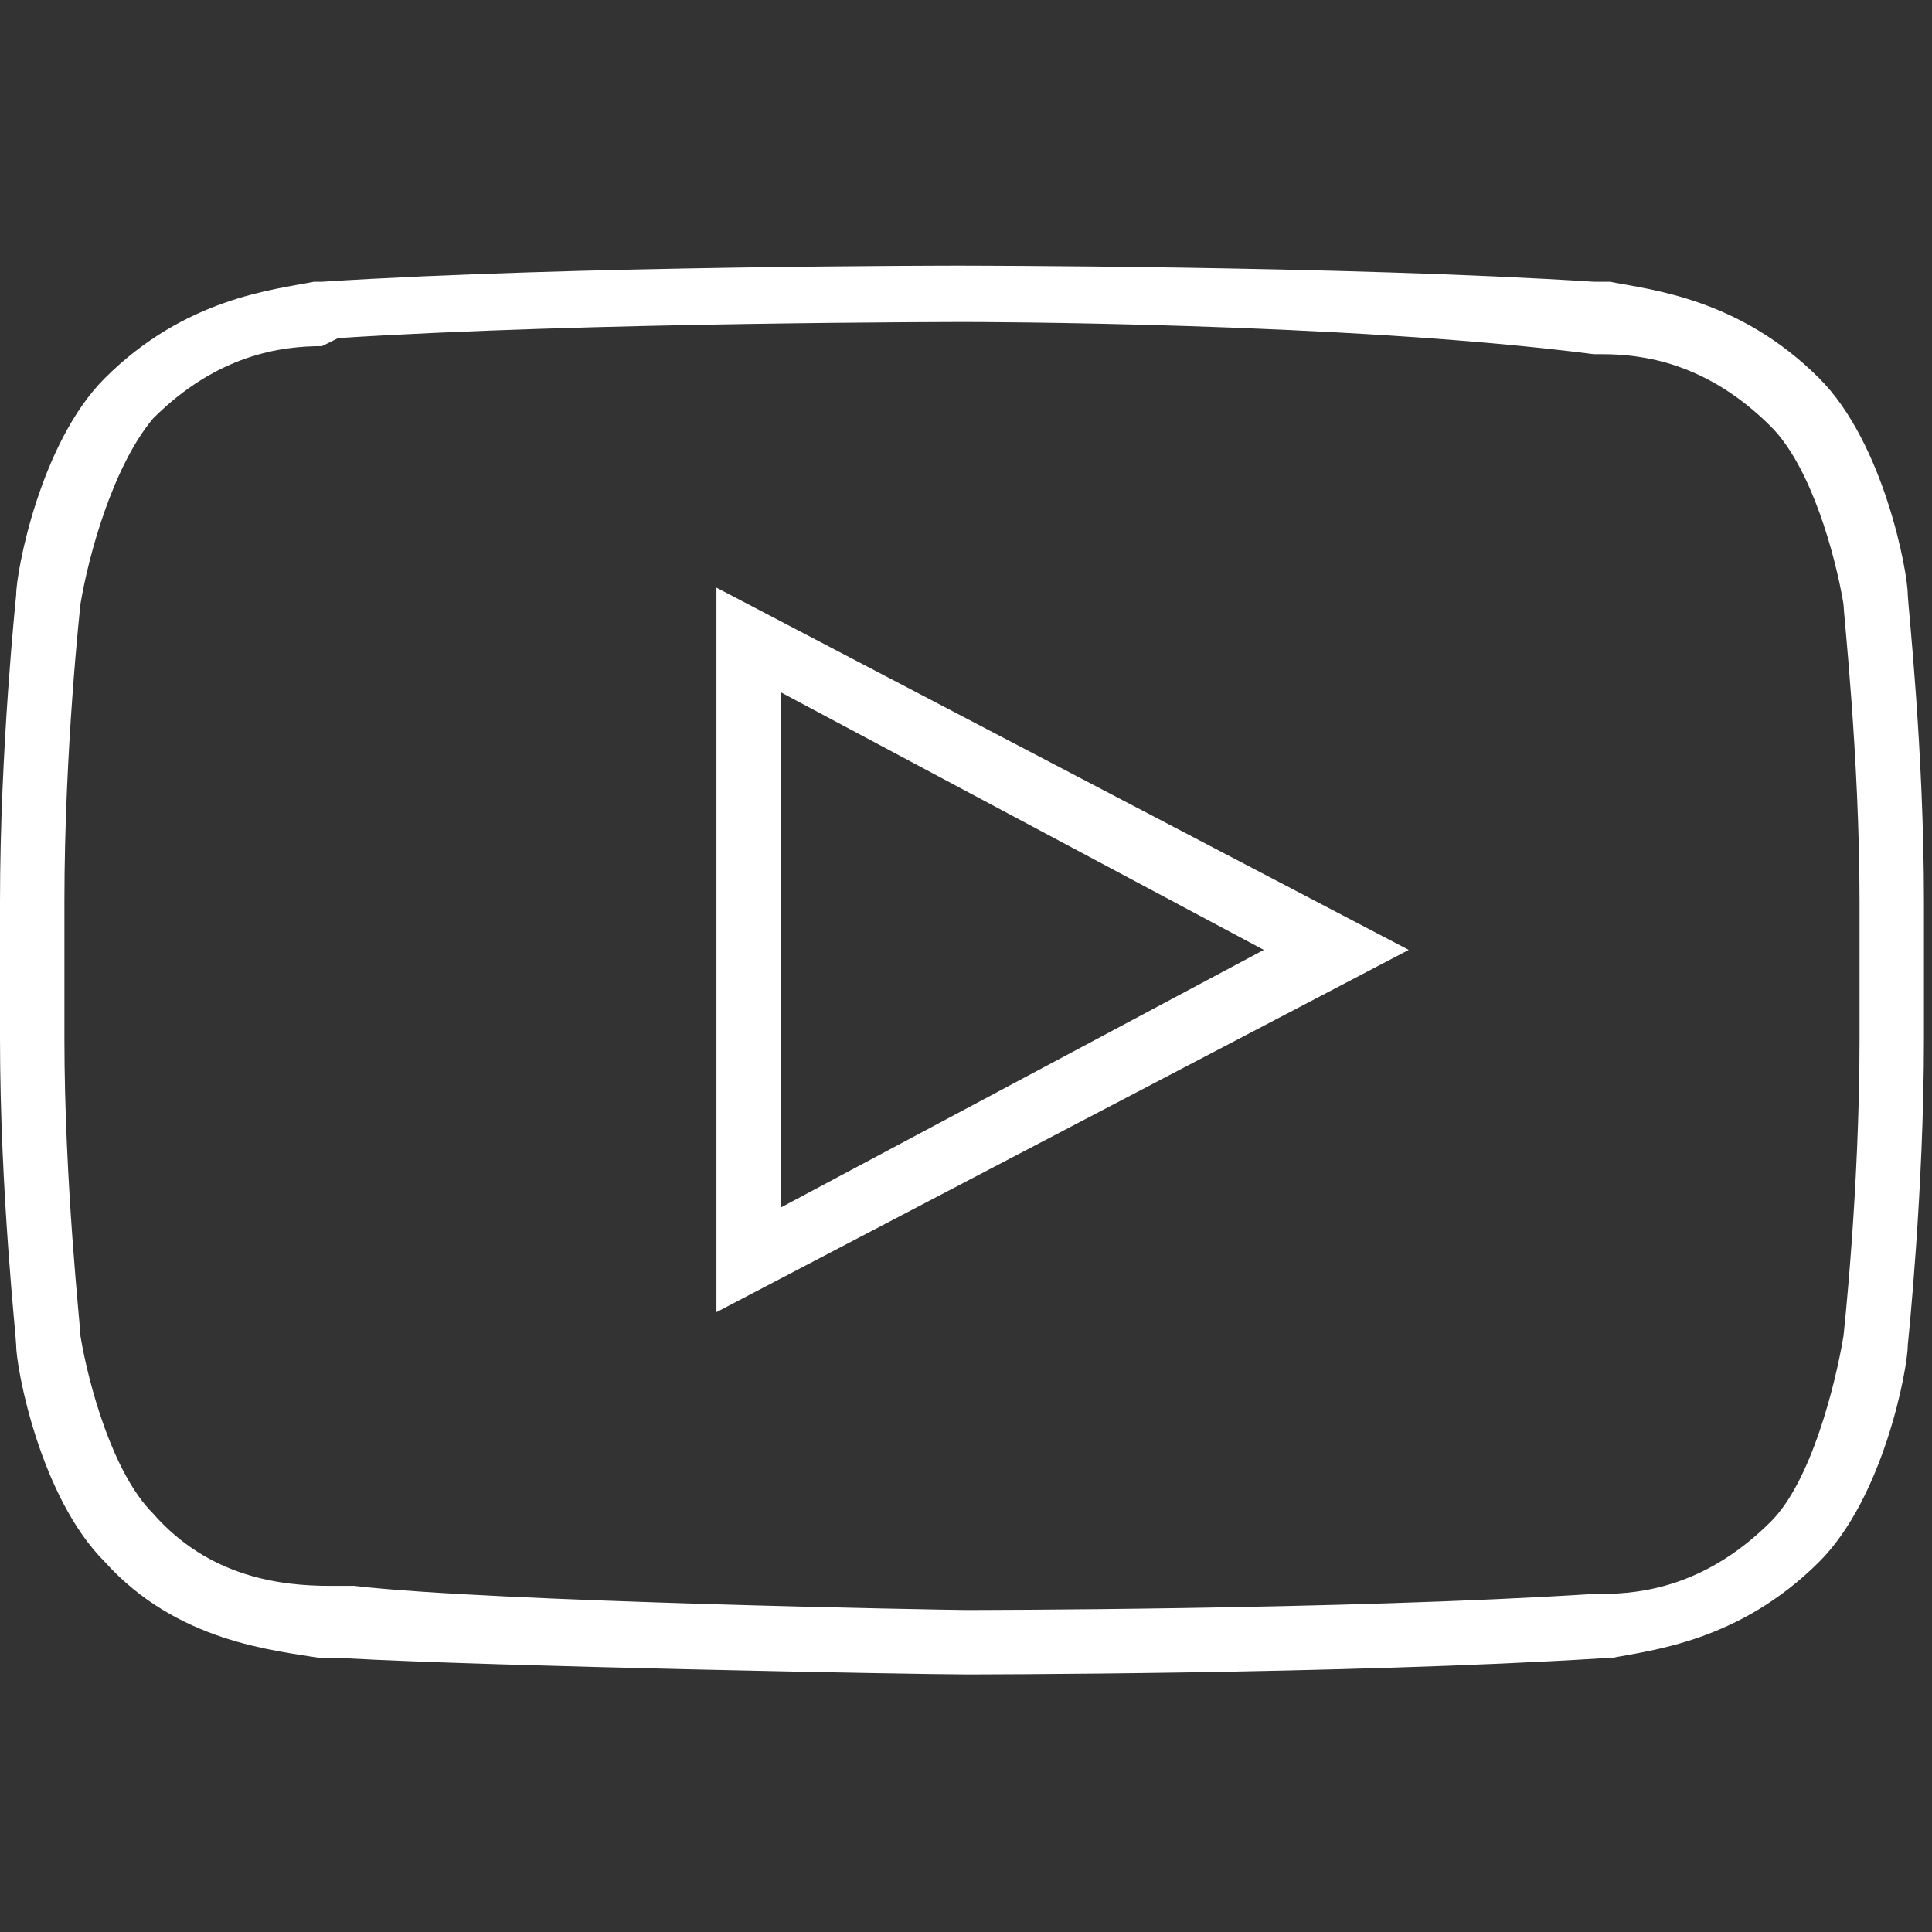
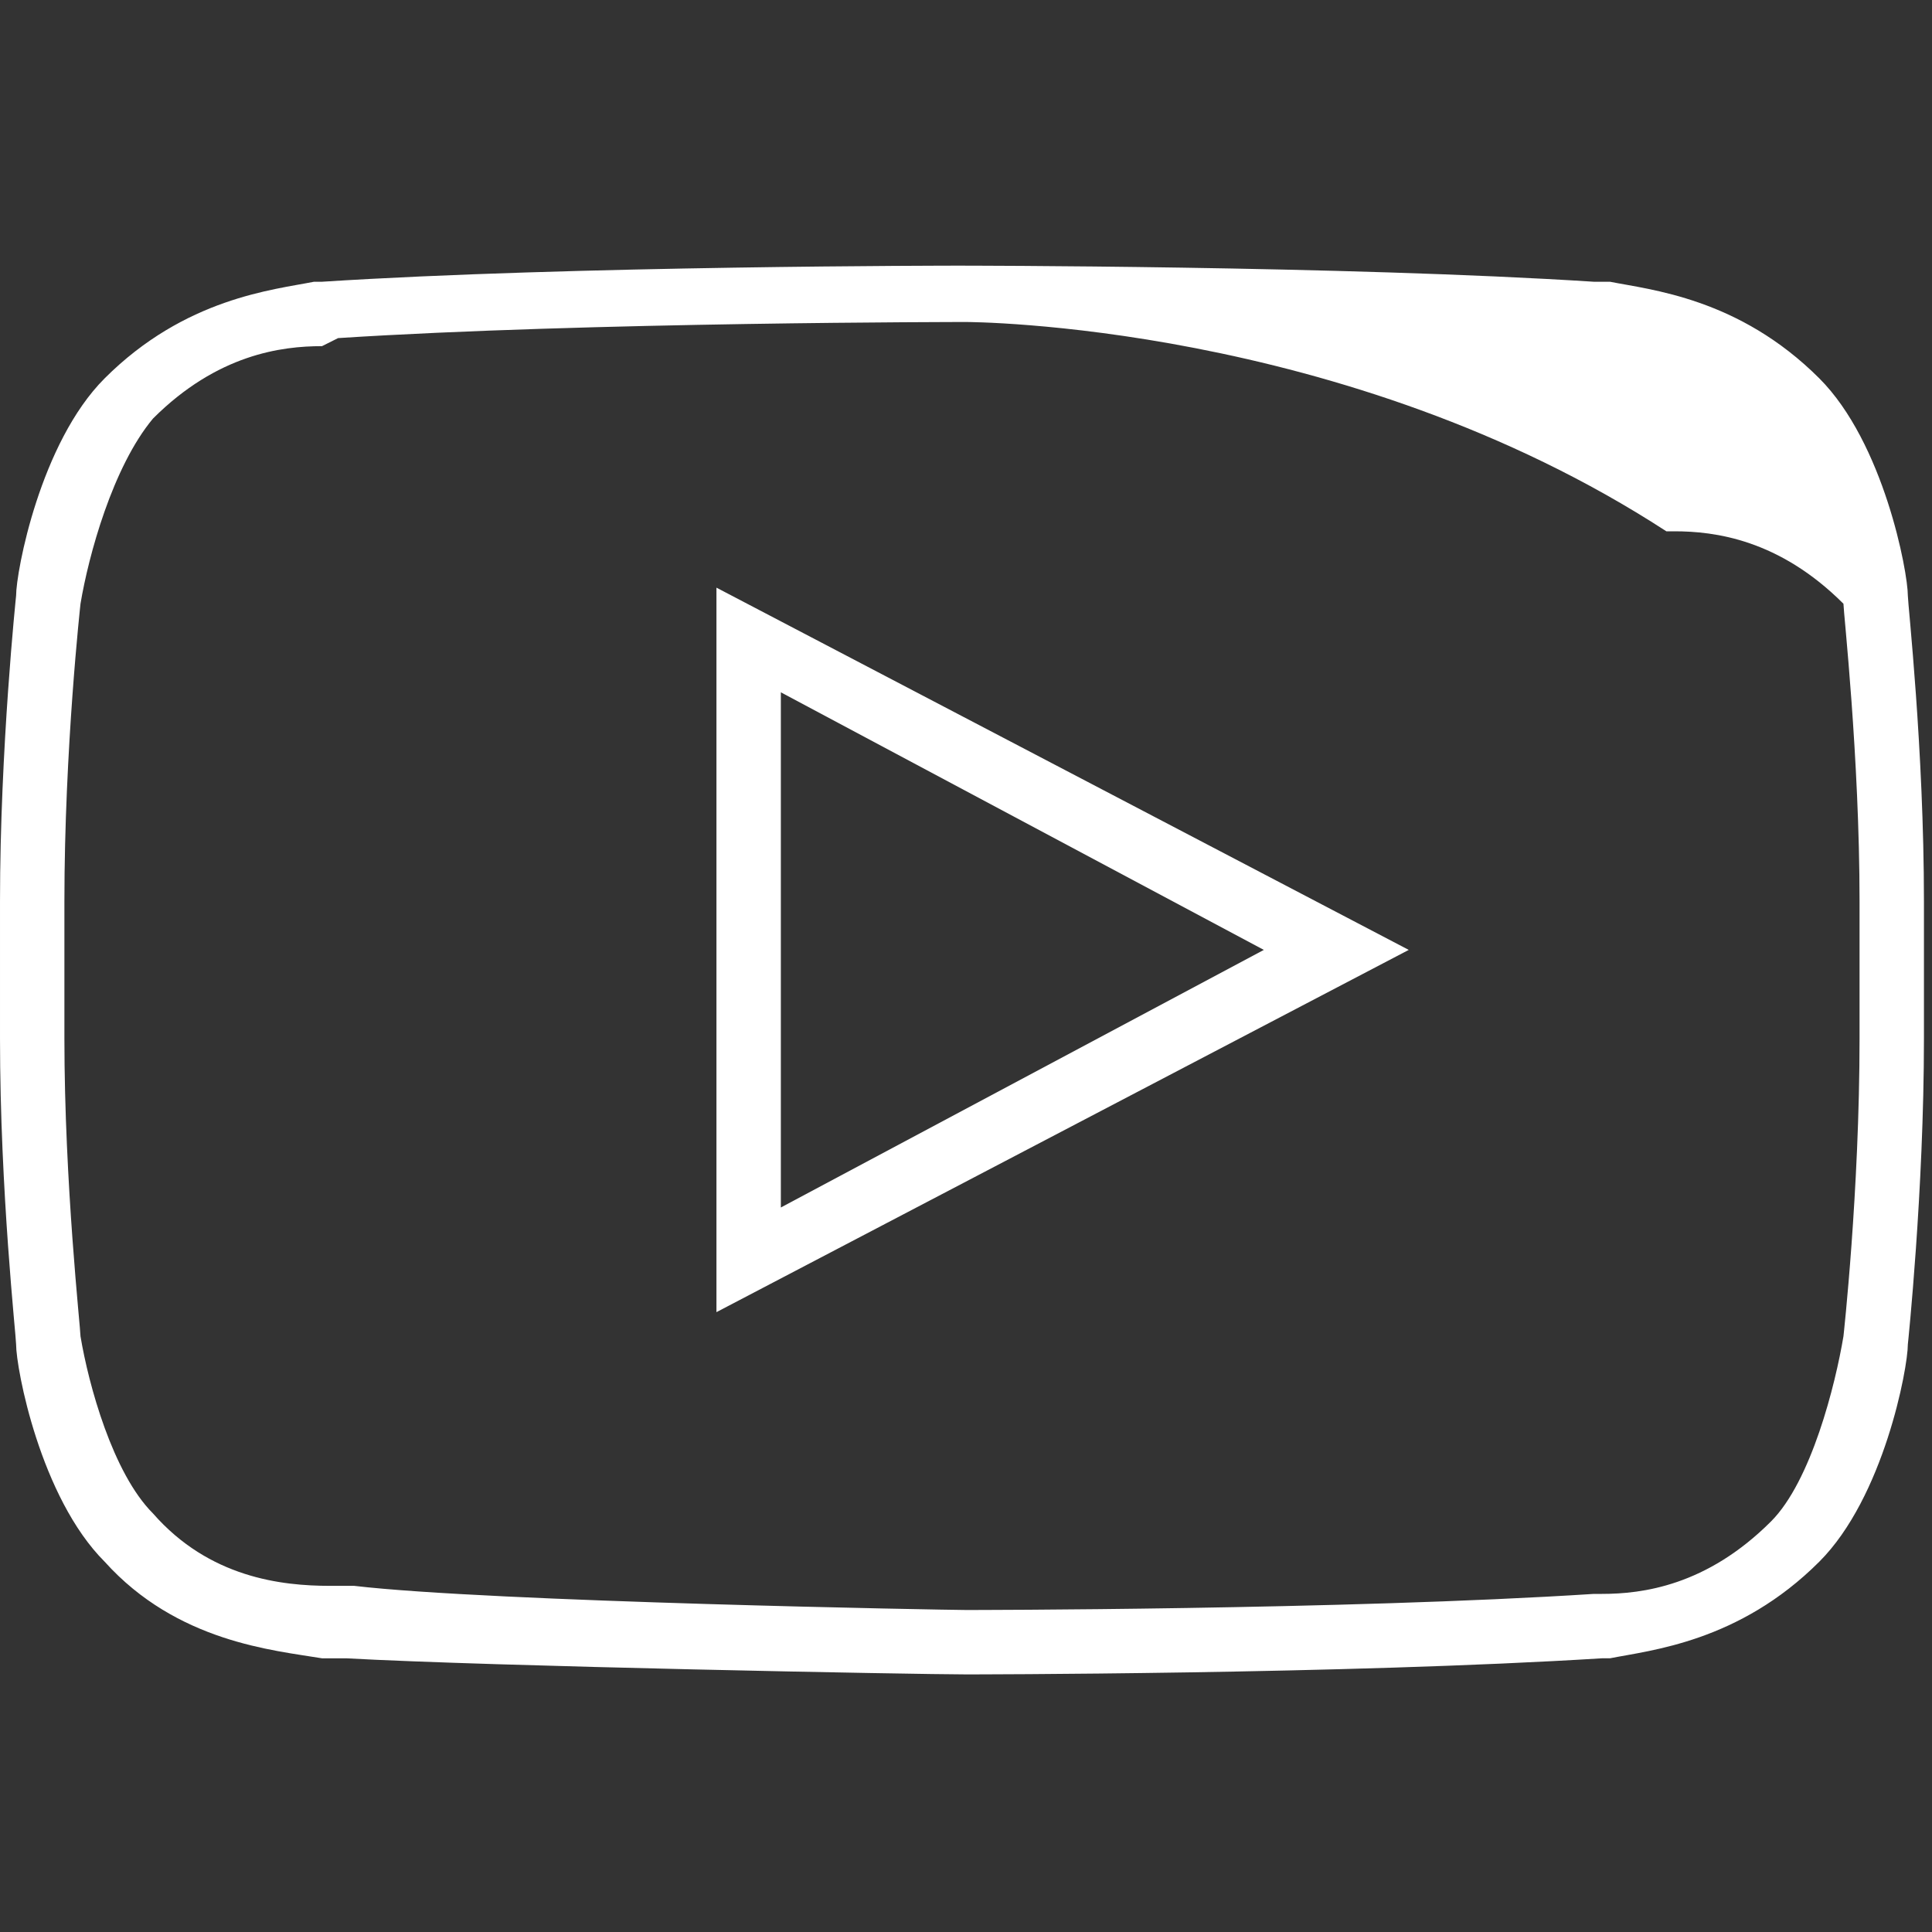
<svg xmlns="http://www.w3.org/2000/svg" version="1.1" id="Layer_1" x="0px" y="0px" viewBox="0 0 24 24" style="enable-background:new 0 0 24 24;" xml:space="preserve">
  <rect x="0" y="0" width="24" height="24" fill="#333333" stroke="none" />
  <style type="text/css">
	.st0{fill:#FFFFFF;}
</style>
  <g>
    <g>
      <g>
        <g>
-           <path class="st0" d="M12,20.8L12,20.8c-0.6,0-5.9-0.1-7.7-0.2c-0.1,0-0.2,0-0.3,0c-0.6-0.1-1.8-0.2-2.7-1.2      c-0.8-0.8-1.1-2.4-1.1-2.7c0-0.1-0.2-1.9-0.2-3.8v-1.7c0-1.9,0.2-3.8,0.2-3.8c0-0.3,0.3-1.9,1.1-2.7c1-1,2.1-1.1,2.6-1.2H4      c3.1-0.2,7.9-0.2,7.9-0.2s4.8,0,7.9,0.2H20c0.5,0.1,1.6,0.2,2.6,1.2c0.8,0.8,1.1,2.4,1.1,2.7c0,0.1,0.2,1.9,0.2,3.8v1.7      c0,1.9-0.2,3.8-0.2,3.8c0,0.3-0.3,1.9-1.1,2.7c-1,1-2.1,1.1-2.6,1.2h-0.1C16.7,20.8,12,20.8,12,20.8z M12,4c0,0-4.7,0-7.8,0.2      L4,4.3c-0.5,0-1.3,0.1-2.1,0.9C1.4,5.8,1.1,6.9,1,7.5c0,0-0.2,1.8-0.2,3.7v1.7c0,1.8,0.2,3.6,0.2,3.7c0.1,0.6,0.4,1.7,0.9,2.2      c0.7,0.8,1.6,0.9,2.2,0.9c0.1,0,0.2,0,0.3,0C6.1,19.9,11.8,20,12,20v0.4V20c0,0,4.7,0,7.8-0.2h0.1c0.5,0,1.3-0.1,2.1-0.9      c0.5-0.5,0.8-1.7,0.9-2.3c0,0,0.2-1.8,0.2-3.7v-1.7c0-1.8-0.2-3.6-0.2-3.7c-0.1-0.6-0.4-1.7-0.9-2.2c-0.8-0.8-1.6-0.9-2.1-0.9      h-0.1C16.7,4,12,4,12,4z M8.9,16.3v-9l8.6,4.5L8.9,16.3z M9.7,8.6V15l6-3.2L9.7,8.6z" />
+           <path class="st0" d="M12,20.8L12,20.8c-0.6,0-5.9-0.1-7.7-0.2c-0.1,0-0.2,0-0.3,0c-0.6-0.1-1.8-0.2-2.7-1.2      c-0.8-0.8-1.1-2.4-1.1-2.7c0-0.1-0.2-1.9-0.2-3.8v-1.7c0-1.9,0.2-3.8,0.2-3.8c0-0.3,0.3-1.9,1.1-2.7c1-1,2.1-1.1,2.6-1.2H4      c3.1-0.2,7.9-0.2,7.9-0.2s4.8,0,7.9,0.2H20c0.5,0.1,1.6,0.2,2.6,1.2c0.8,0.8,1.1,2.4,1.1,2.7c0,0.1,0.2,1.9,0.2,3.8v1.7      c0,1.9-0.2,3.8-0.2,3.8c0,0.3-0.3,1.9-1.1,2.7c-1,1-2.1,1.1-2.6,1.2h-0.1C16.7,20.8,12,20.8,12,20.8z M12,4c0,0-4.7,0-7.8,0.2      L4,4.3c-0.5,0-1.3,0.1-2.1,0.9C1.4,5.8,1.1,6.9,1,7.5c0,0-0.2,1.8-0.2,3.7v1.7c0,1.8,0.2,3.6,0.2,3.7c0.1,0.6,0.4,1.7,0.9,2.2      c0.7,0.8,1.6,0.9,2.2,0.9c0.1,0,0.2,0,0.3,0C6.1,19.9,11.8,20,12,20v0.4V20c0,0,4.7,0,7.8-0.2h0.1c0.5,0,1.3-0.1,2.1-0.9      c0.5-0.5,0.8-1.7,0.9-2.3c0,0,0.2-1.8,0.2-3.7v-1.7c0-1.8-0.2-3.6-0.2-3.7c-0.8-0.8-1.6-0.9-2.1-0.9      h-0.1C16.7,4,12,4,12,4z M8.9,16.3v-9l8.6,4.5L8.9,16.3z M9.7,8.6V15l6-3.2L9.7,8.6z" />
        </g>
      </g>
    </g>
  </g>
</svg>